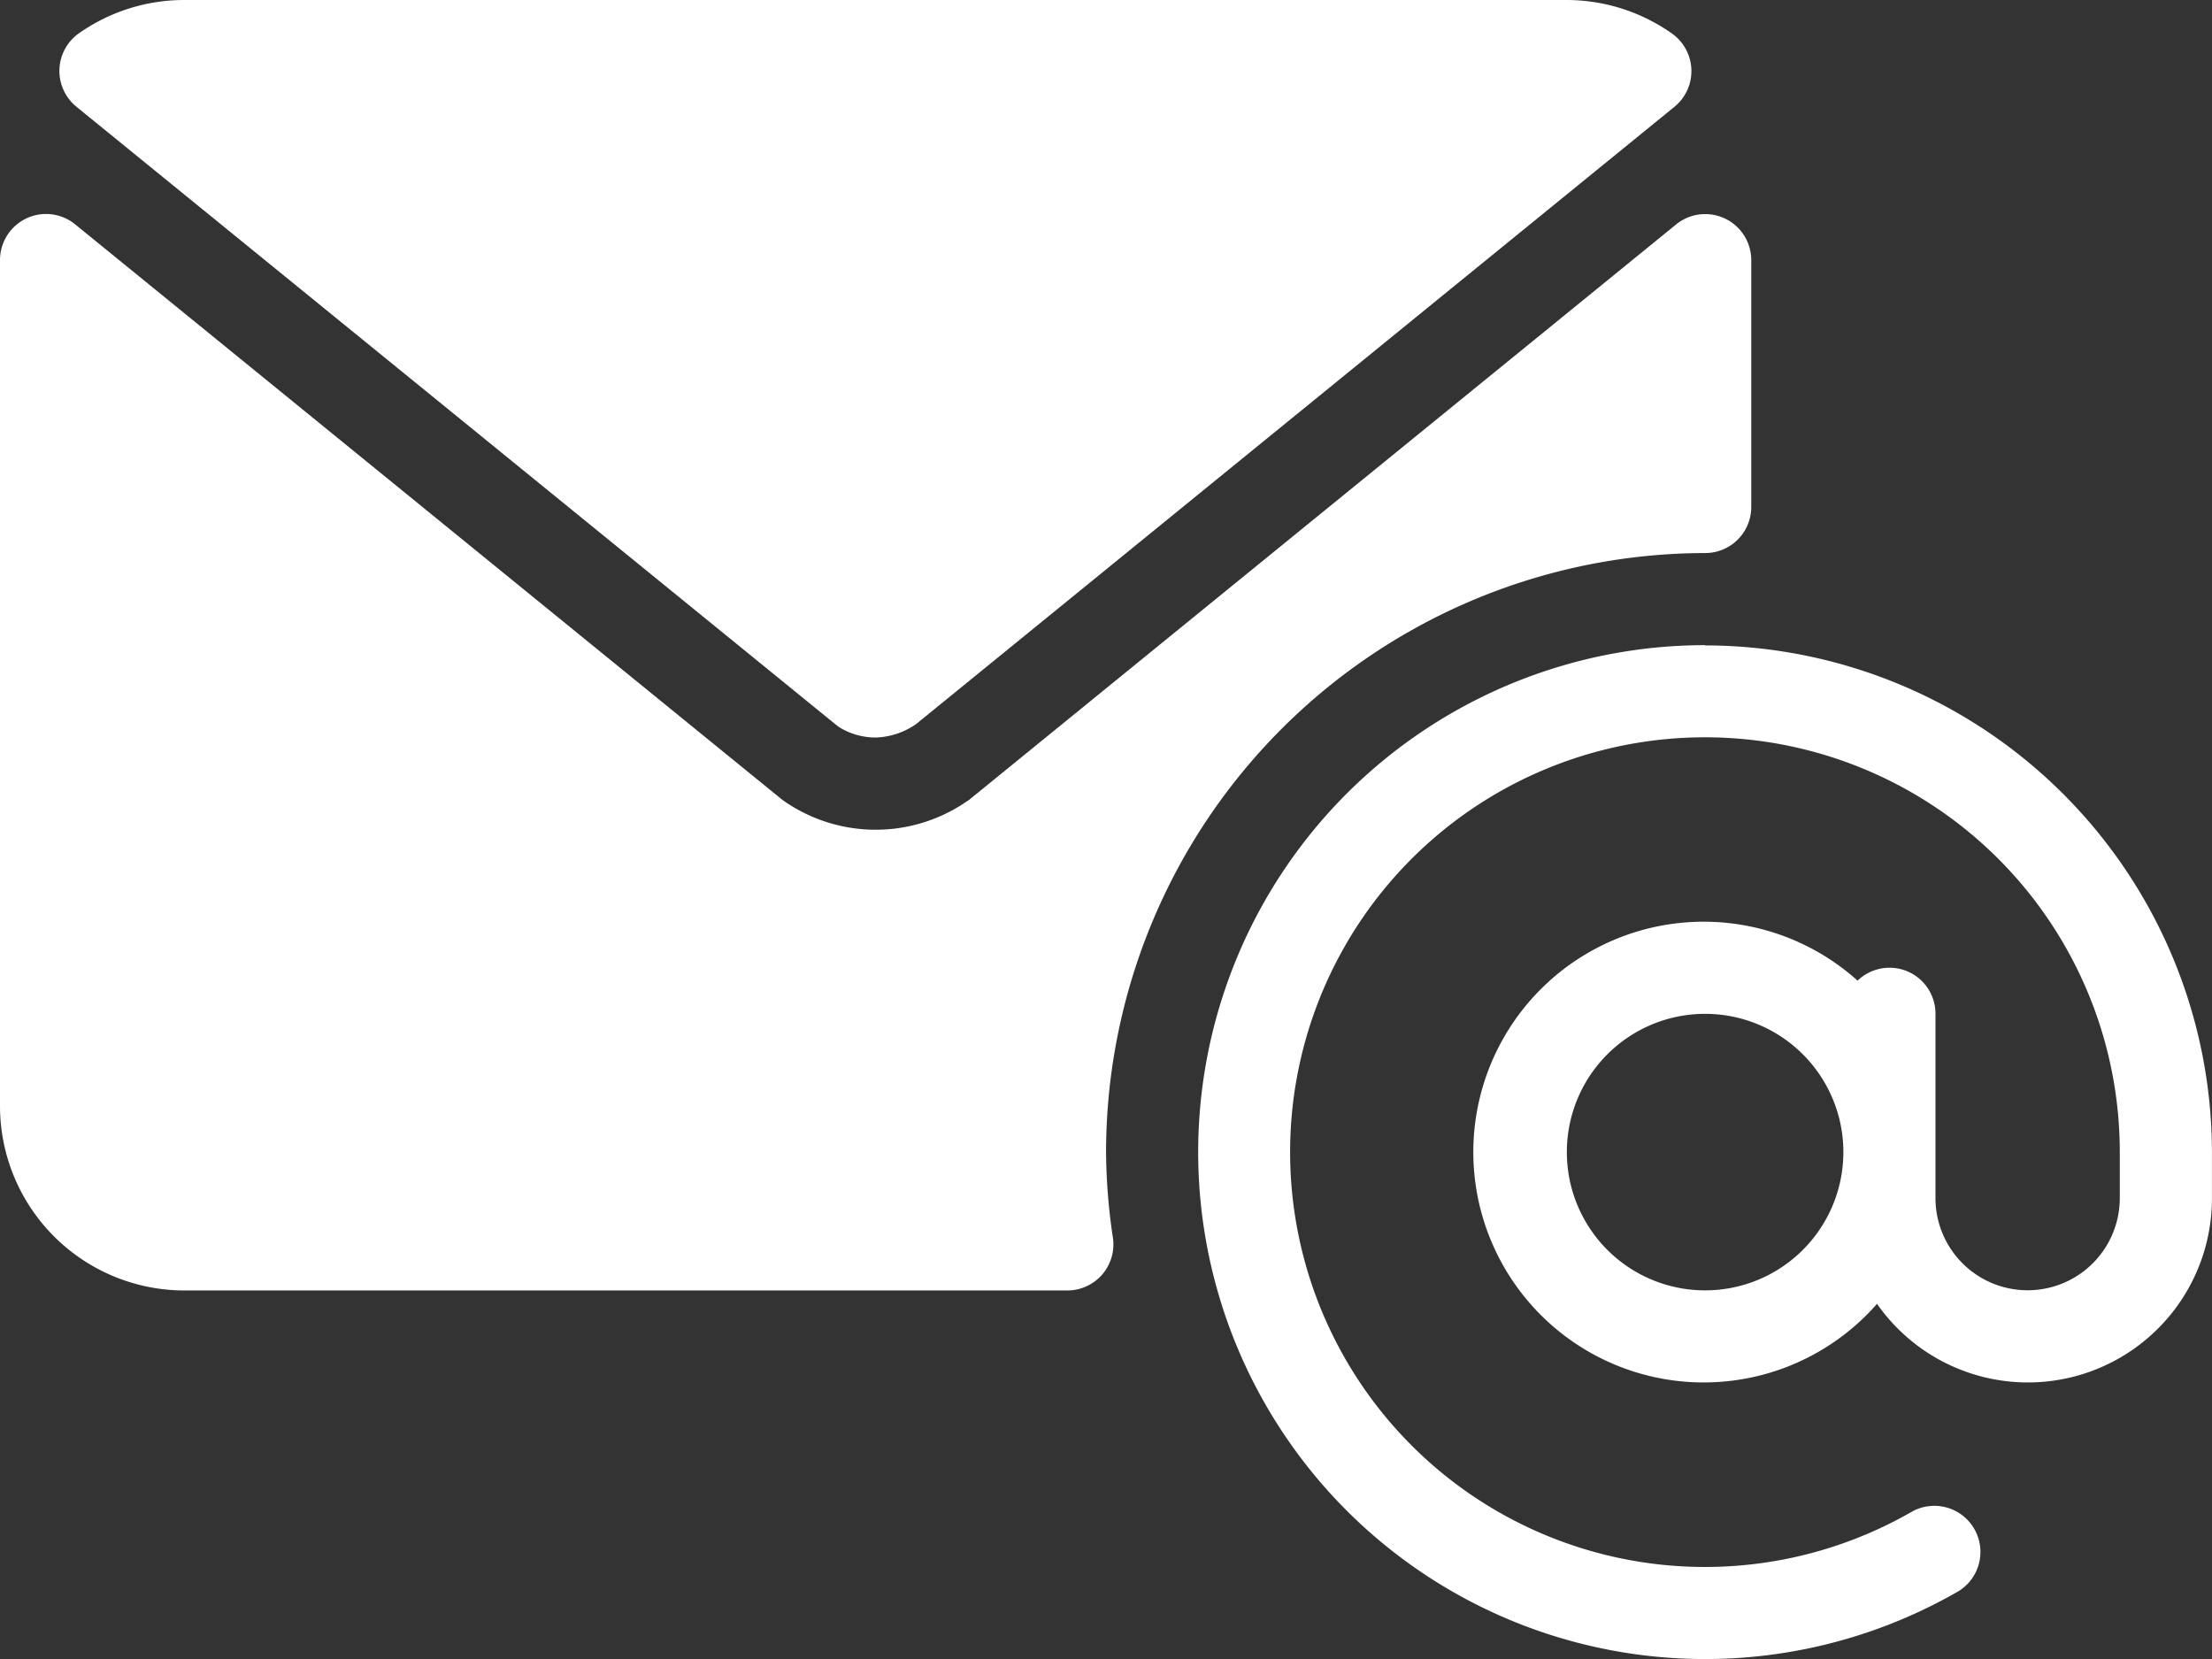
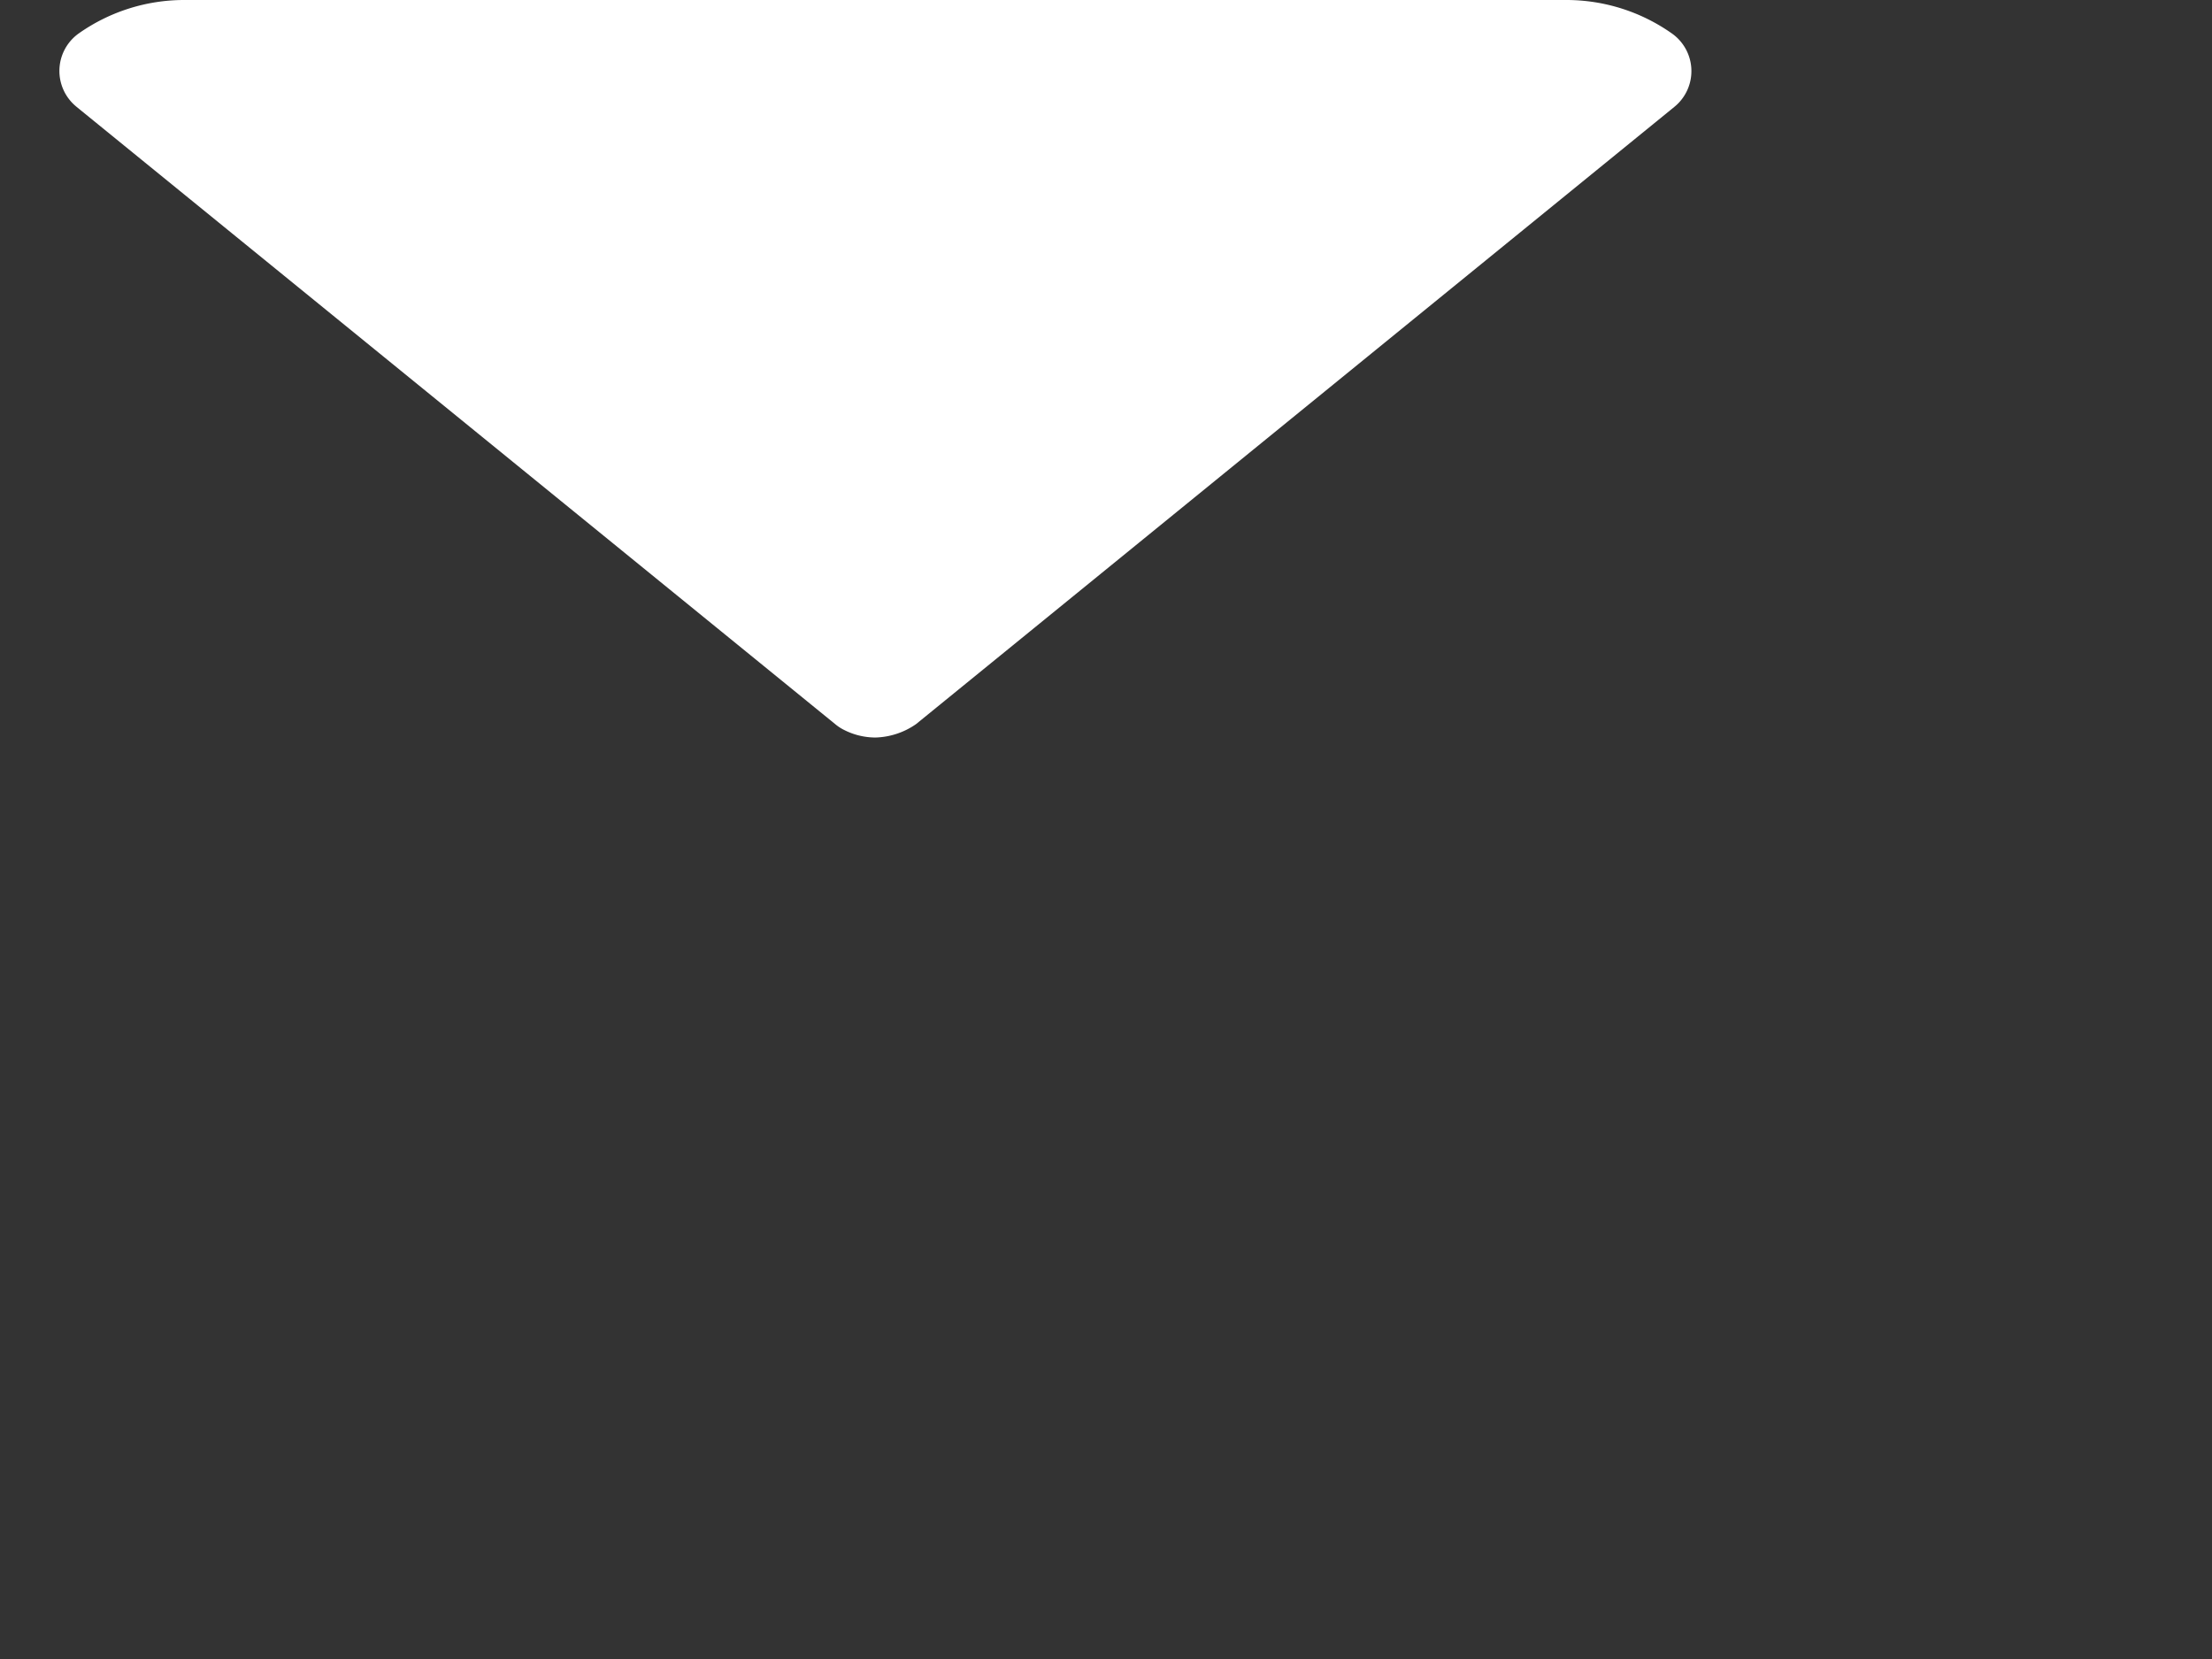
<svg xmlns="http://www.w3.org/2000/svg" id="email" width="44.044" height="33.034" viewBox="0 0 44.044 33.034">
  <rect x="0" y="0" width="44.044" height="33.034" fill="#333333" stroke="none" />
  <g id="Group_7495" data-name="Group 7495">
-     <path id="Path_18790" data-name="Path 18790" d="M287.427,213.333a10.094,10.094,0,1,0,5.047,18.836.918.918,0,0,0-.92-1.588,8.26,8.26,0,1,1,4.13-7.156v.918a1.835,1.835,0,1,1-3.67,0v-3.67a.915.915,0,0,0-1.551-.66,4.587,4.587,0,1,0,.387,6.435,3.665,3.665,0,0,0,6.669-2.1v-.916a10.105,10.105,0,0,0-10.093-10.094Zm0,12.847a2.753,2.753,0,1,1,2.753-2.753,2.753,2.753,0,0,1-2.753,2.753Z" transform="translate(-253.476 -200.487)" fill="#ffffff" />
    <path id="Path_18791" data-name="Path 18791" d="M14.1,66.124l15.117,12.3a.872.872,0,0,0,.162.106,1.383,1.383,0,0,0,.635.155,1.484,1.484,0,0,0,.806-.267l15.1-12.291a.917.917,0,0,0-.055-1.464A3.646,3.646,0,0,0,43.778,64H16.25a3.643,3.643,0,0,0-2.094.66.917.917,0,0,0-.055,1.464Z" transform="translate(-12.58 -64)" fill="#ffffff" />
-     <path id="Path_18792" data-name="Path 18792" d="M22.023,132.246a11.943,11.943,0,0,1,11.929-11.929.917.917,0,0,0,.918-.918v-4.911a.917.917,0,0,0-1.5-.711L19.294,125.233l-.161.106a3.2,3.2,0,0,1-3.553-.106L1.5,113.775a.917.917,0,0,0-1.5.712v16.842A3.674,3.674,0,0,0,3.67,135H21.252a.917.917,0,0,0,.908-1.047,11.91,11.91,0,0,1-.137-1.706Z" transform="translate(0 -109.305)" fill="#ffffff" />
  </g>
</svg>